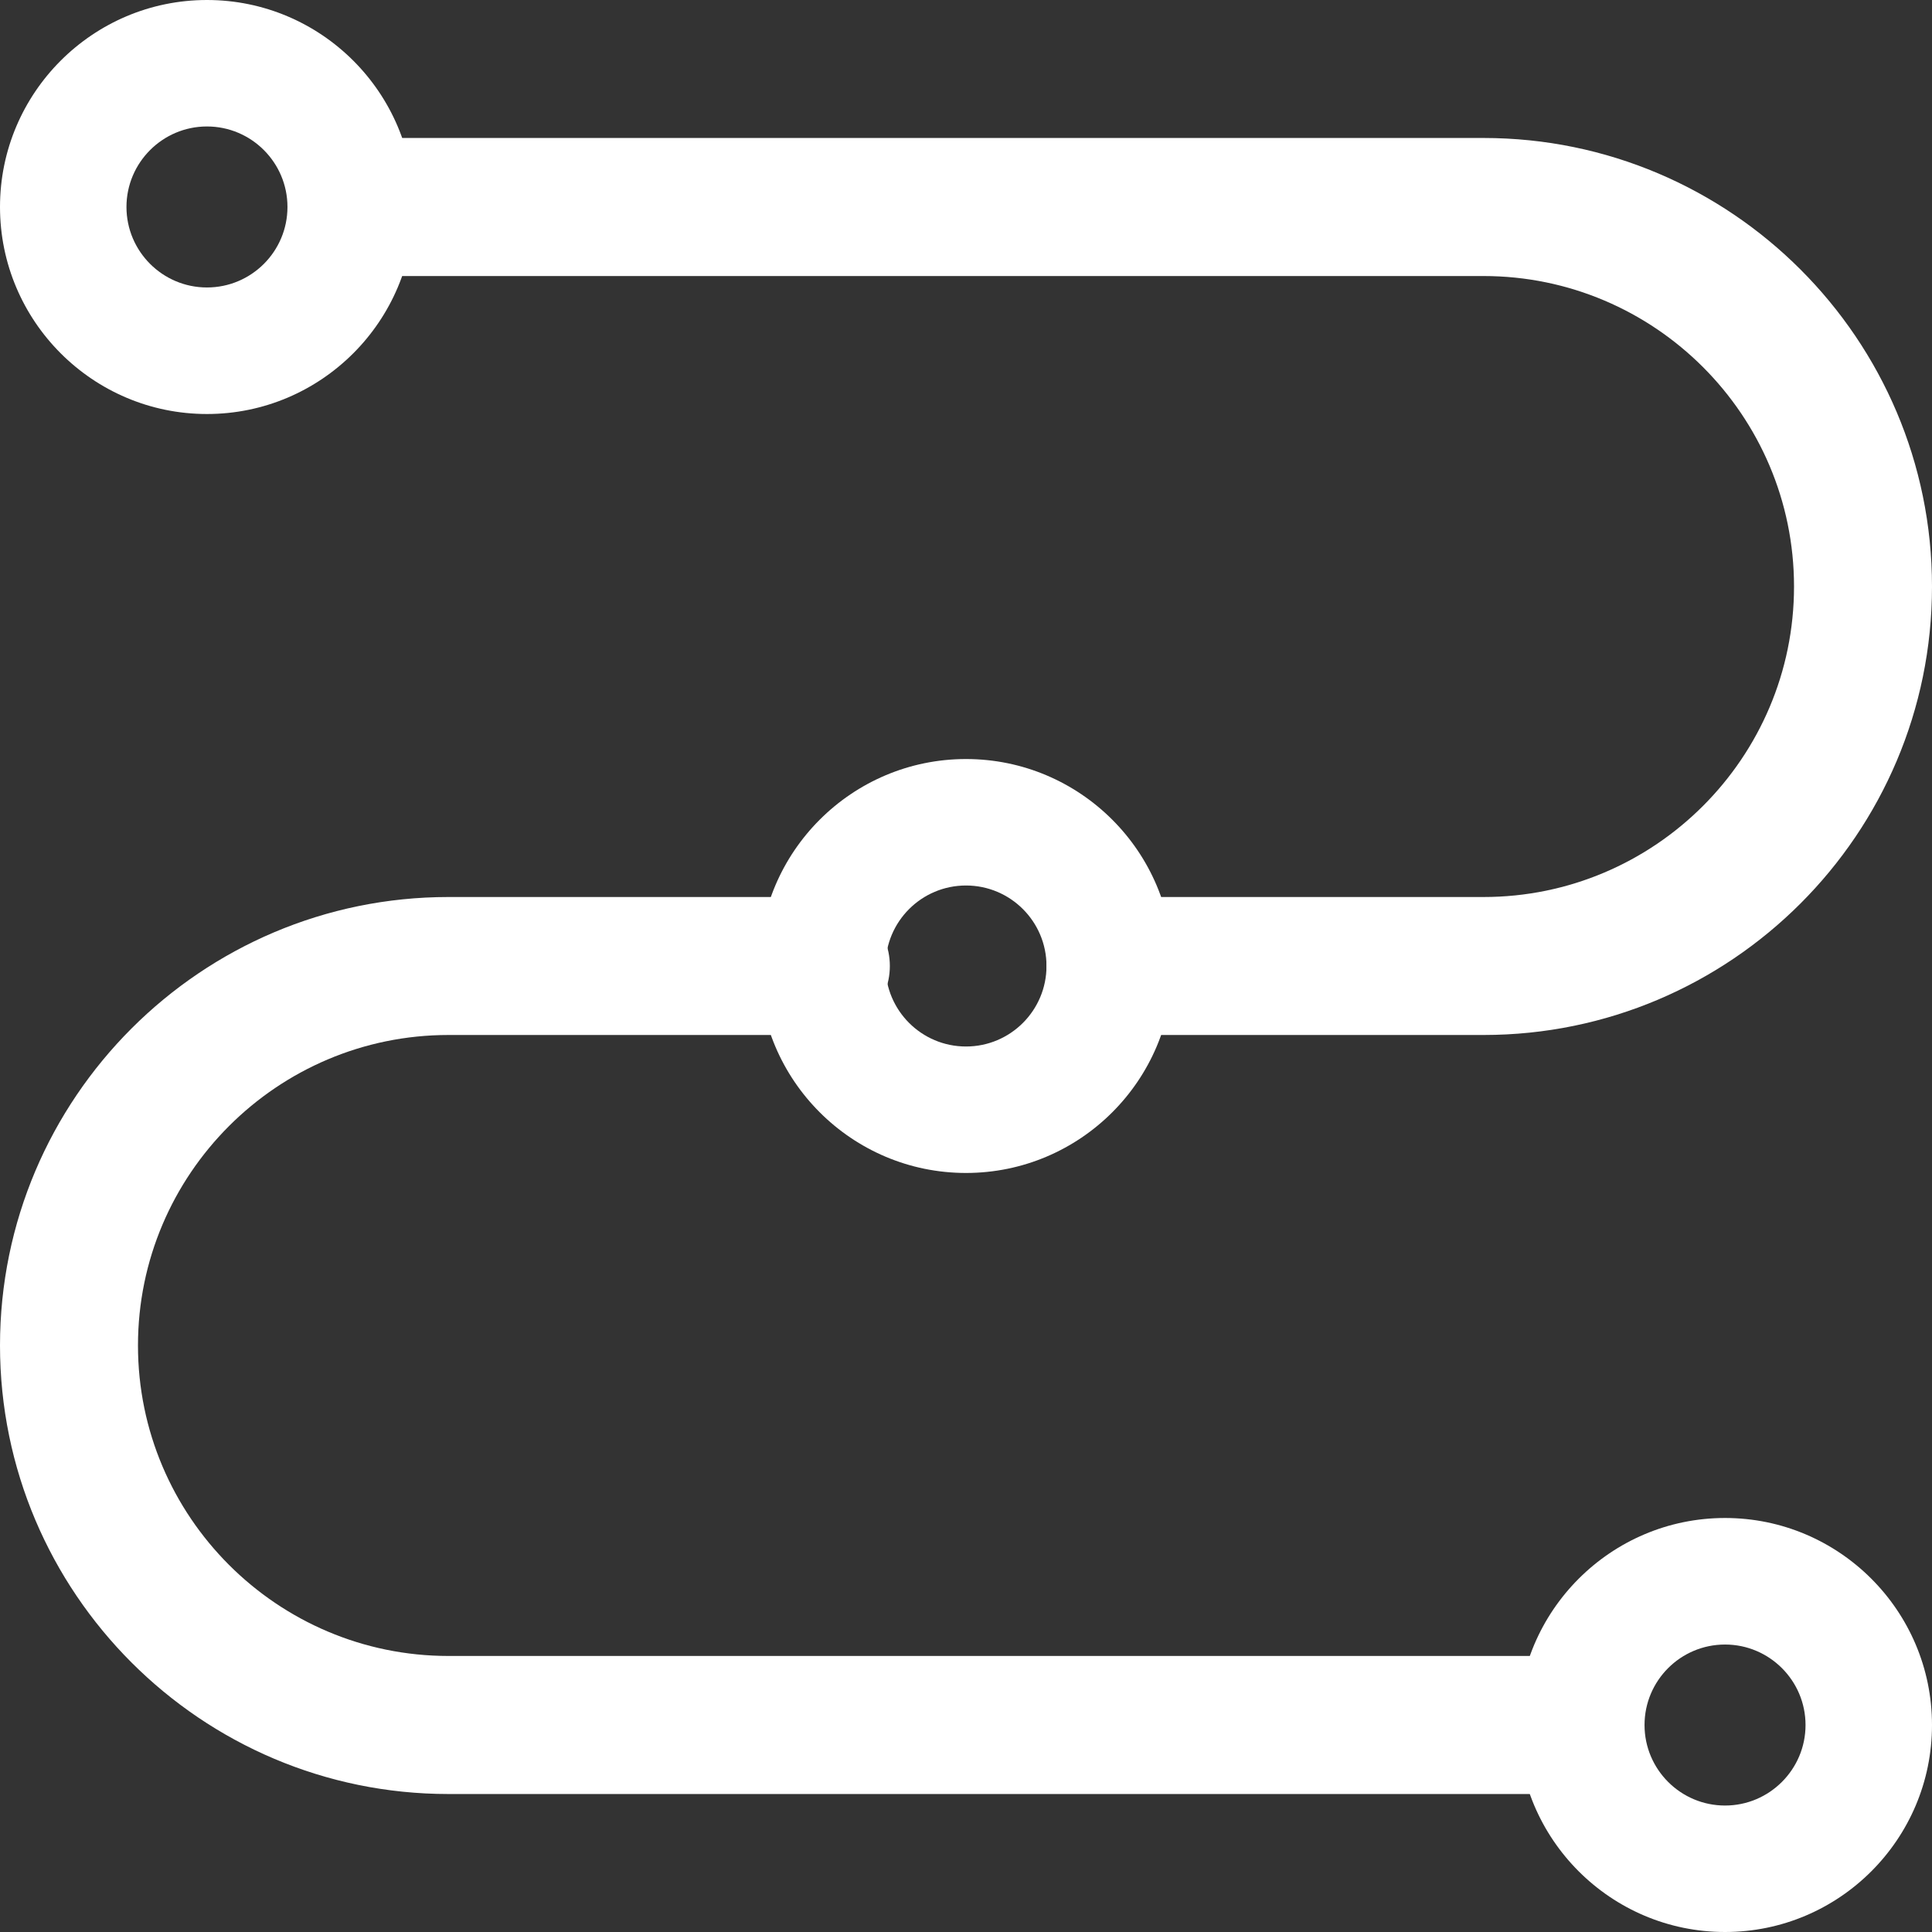
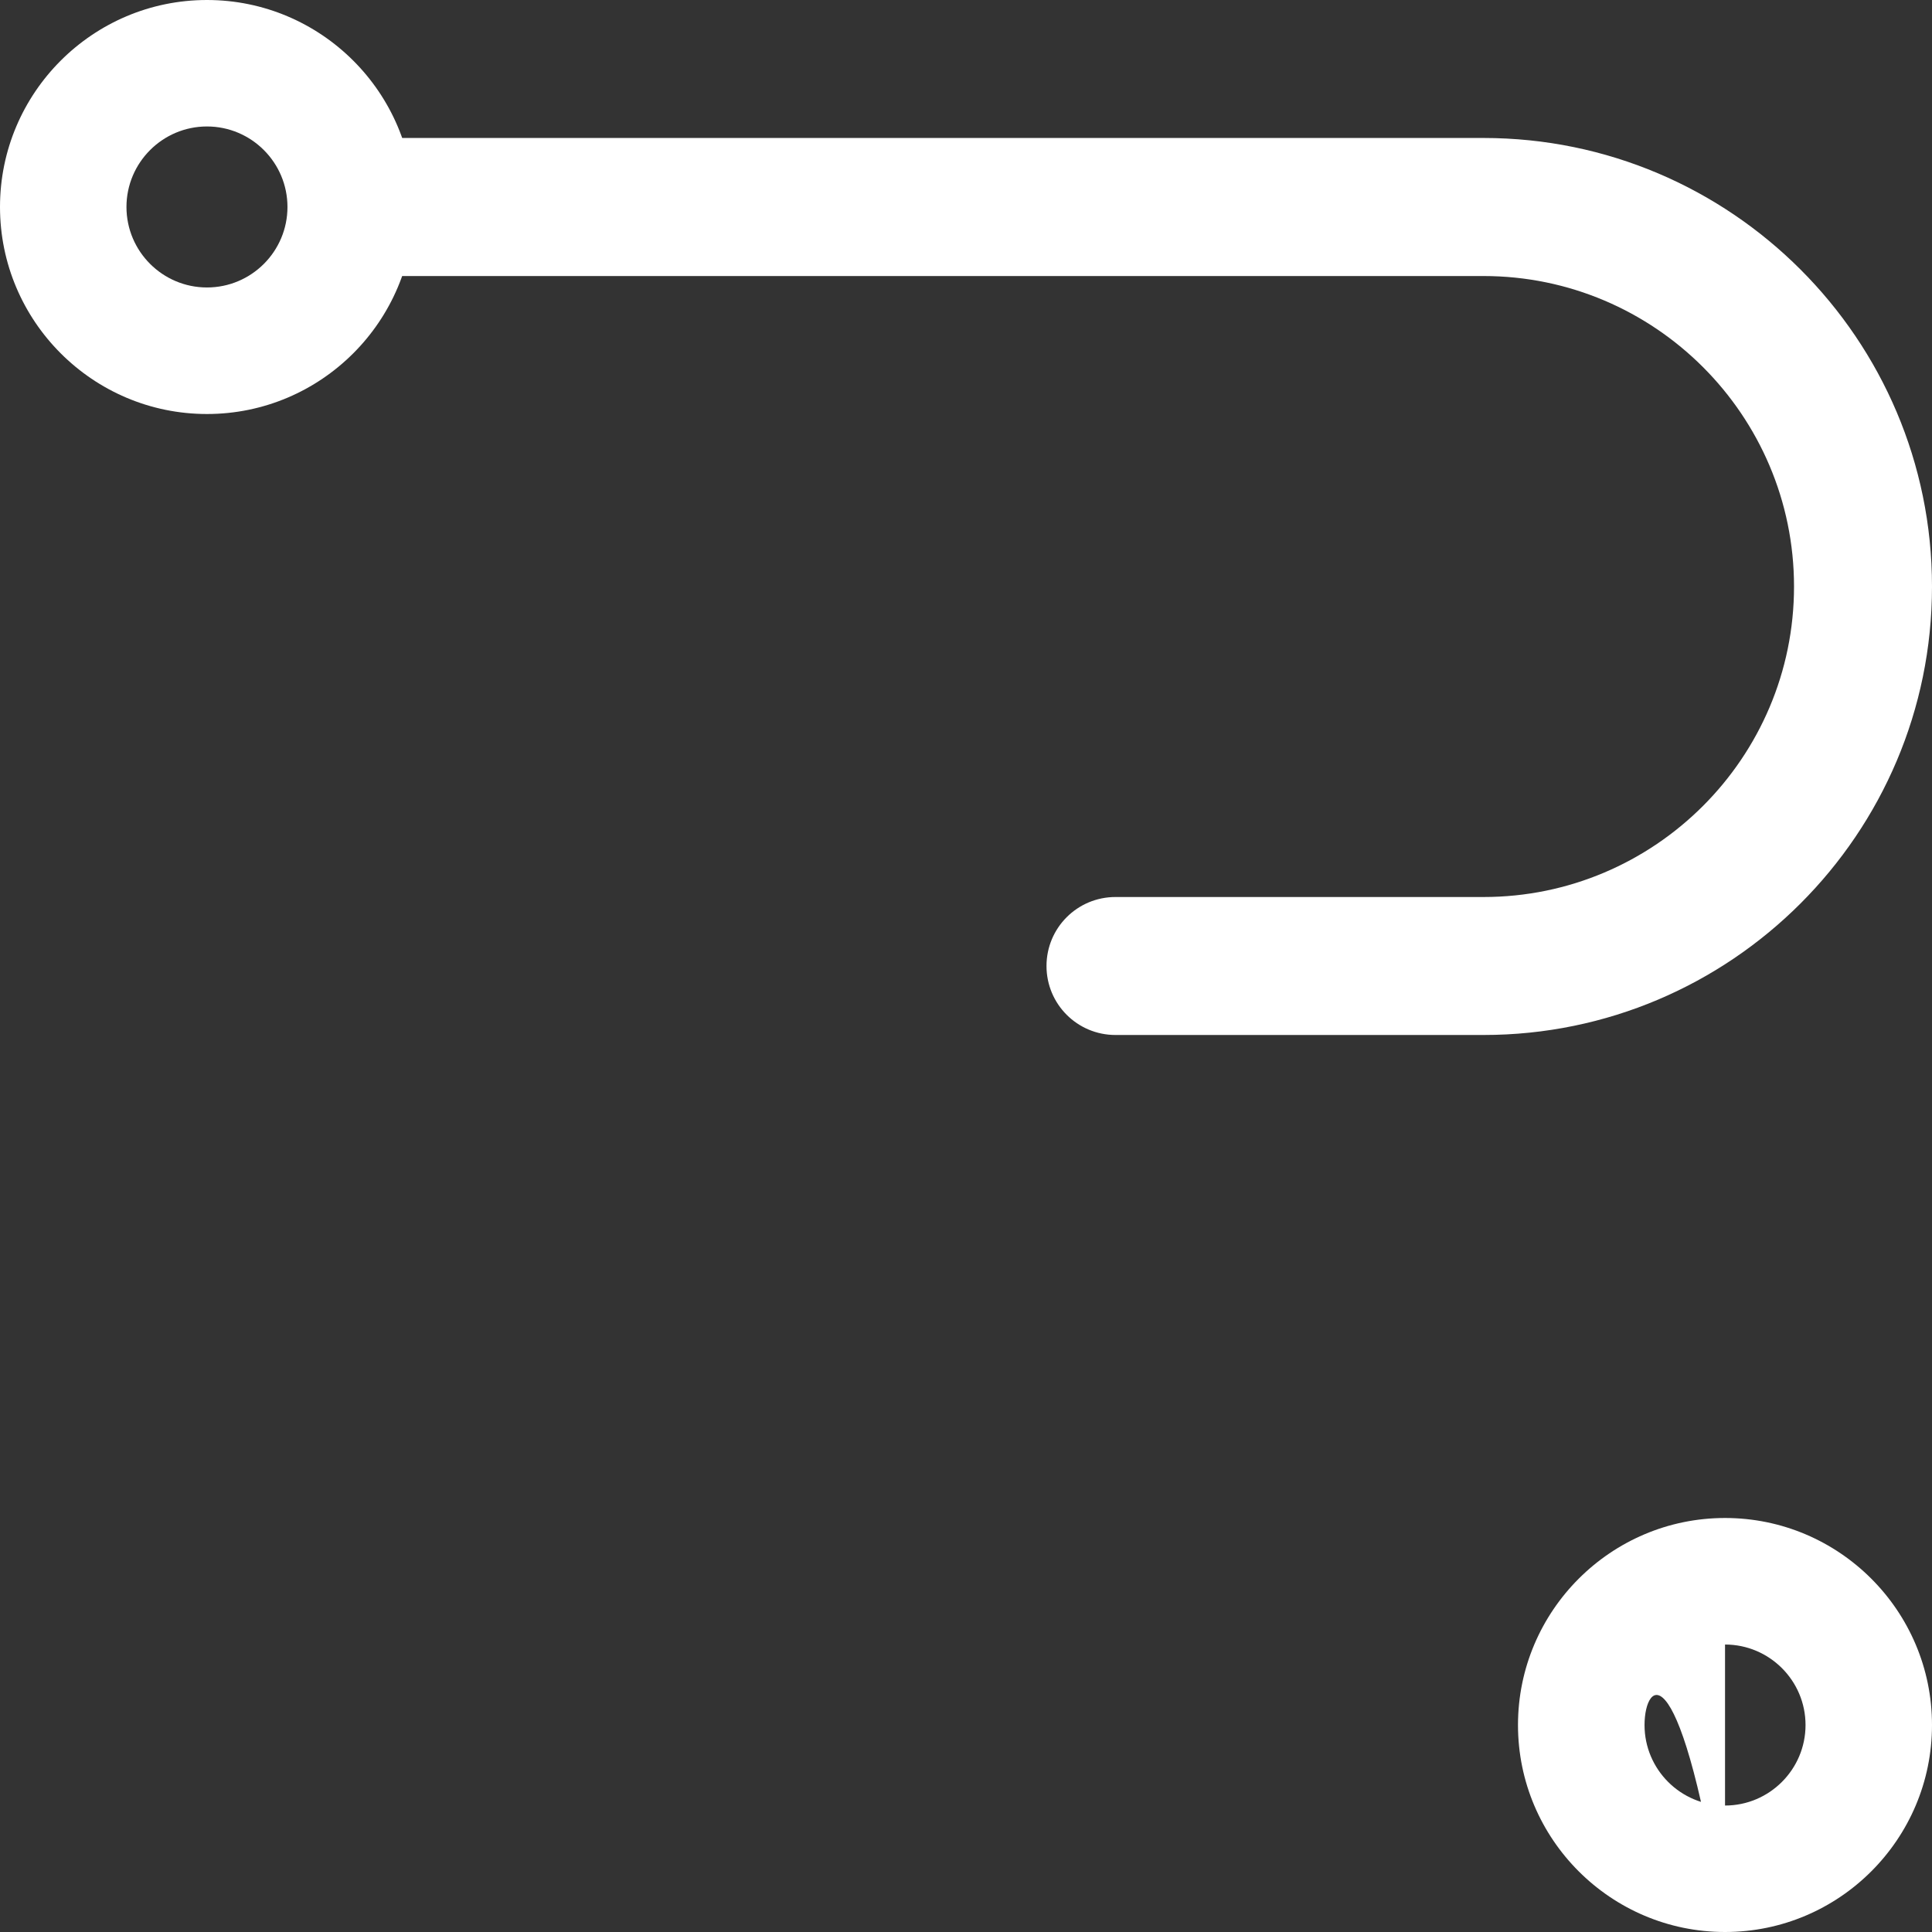
<svg xmlns="http://www.w3.org/2000/svg" width="24px" height="24px" viewBox="0 0 24 24" version="1.1">
  <rect x="0" y="0" width="24" height="24" fill="#333333" stroke="none" />
  <title>process</title>
  <g id="Page-1" stroke="none" stroke-width="1" fill="none" fill-rule="evenodd">
    <g id="process" fill="#FFFFFF" fill-rule="nonzero">
      <path d="M2.571,5.143 C1.153,5.143 0,3.989 0,2.571 C0,1.153 1.153,0 2.571,0 C3.989,0 5.143,1.153 5.143,2.571 C5.143,3.989 3.989,5.143 2.571,5.143 Z M2.571,1.571 C2.02,1.571 1.571,2.02 1.571,2.571 C1.571,3.123 2.02,3.571 2.571,3.571 C3.123,3.571 3.571,3.123 3.571,2.571 C3.571,2.02 3.123,1.571 2.571,1.571 Z" id="Shape" />
-       <path d="M12,14.571 C10.582,14.571 9.429,13.418 9.429,12 C9.429,10.582 10.582,9.429 12,9.429 C13.418,9.429 14.571,10.582 14.571,12 C14.571,13.418 13.418,14.571 12,14.571 Z M12,11 C11.448,11 11,11.448 11,12 C11,12.552 11.448,13 12,13 C12.552,13 13,12.552 13,12 C13,11.448 12.552,11 12,11 Z" id="Shape" />
-       <path d="M21.429,24 C20.011,24 18.857,22.847 18.857,21.429 C18.857,20.011 20.011,18.857 21.429,18.857 C22.847,18.857 24,20.011 24,21.429 C24,22.847 22.847,24 21.429,24 Z M21.429,20.429 C20.877,20.429 20.429,20.877 20.429,21.429 C20.429,21.98 20.877,22.429 21.429,22.429 C21.98,22.429 22.429,21.98 22.429,21.429 C22.429,20.877 21.98,20.429 21.429,20.429 Z" id="Shape" />
+       <path d="M21.429,24 C20.011,24 18.857,22.847 18.857,21.429 C18.857,20.011 20.011,18.857 21.429,18.857 C22.847,18.857 24,20.011 24,21.429 C24,22.847 22.847,24 21.429,24 Z C20.877,20.429 20.429,20.877 20.429,21.429 C20.429,21.98 20.877,22.429 21.429,22.429 C21.98,22.429 22.429,21.98 22.429,21.429 C22.429,20.877 21.98,20.429 21.429,20.429 Z" id="Shape" />
      <path d="M18.429,12.857 L13.857,12.857 C13.383,12.857 13,12.474 13,12 C13,11.526 13.383,11.143 13.857,11.143 L18.429,11.143 C20.555,11.143 22.286,9.413 22.286,7.286 C22.286,5.159 20.555,3.429 18.429,3.429 L4.898,3.429 C4.424,3.429 4.041,3.045 4.041,2.571 C4.041,2.098 4.424,1.714 4.898,1.714 L18.429,1.714 C21.501,1.714 24,4.214 24,7.286 C24,10.358 21.501,12.857 18.429,12.857 Z" id="Path" />
-       <path d="M19.536,22.286 L5.571,22.286 C2.499,22.286 0,19.786 0,16.714 C0,13.642 2.499,11.143 5.571,11.143 L10.197,11.143 C10.67,11.143 11.054,11.526 11.054,12 C11.054,12.474 10.67,12.857 10.197,12.857 L5.571,12.857 C3.445,12.857 1.714,14.587 1.714,16.714 C1.714,18.841 3.445,20.571 5.571,20.571 L19.536,20.571 C20.01,20.571 20.393,20.955 20.393,21.429 C20.393,21.902 20.01,22.286 19.536,22.286 Z" id="Path" />
    </g>
  </g>
</svg>